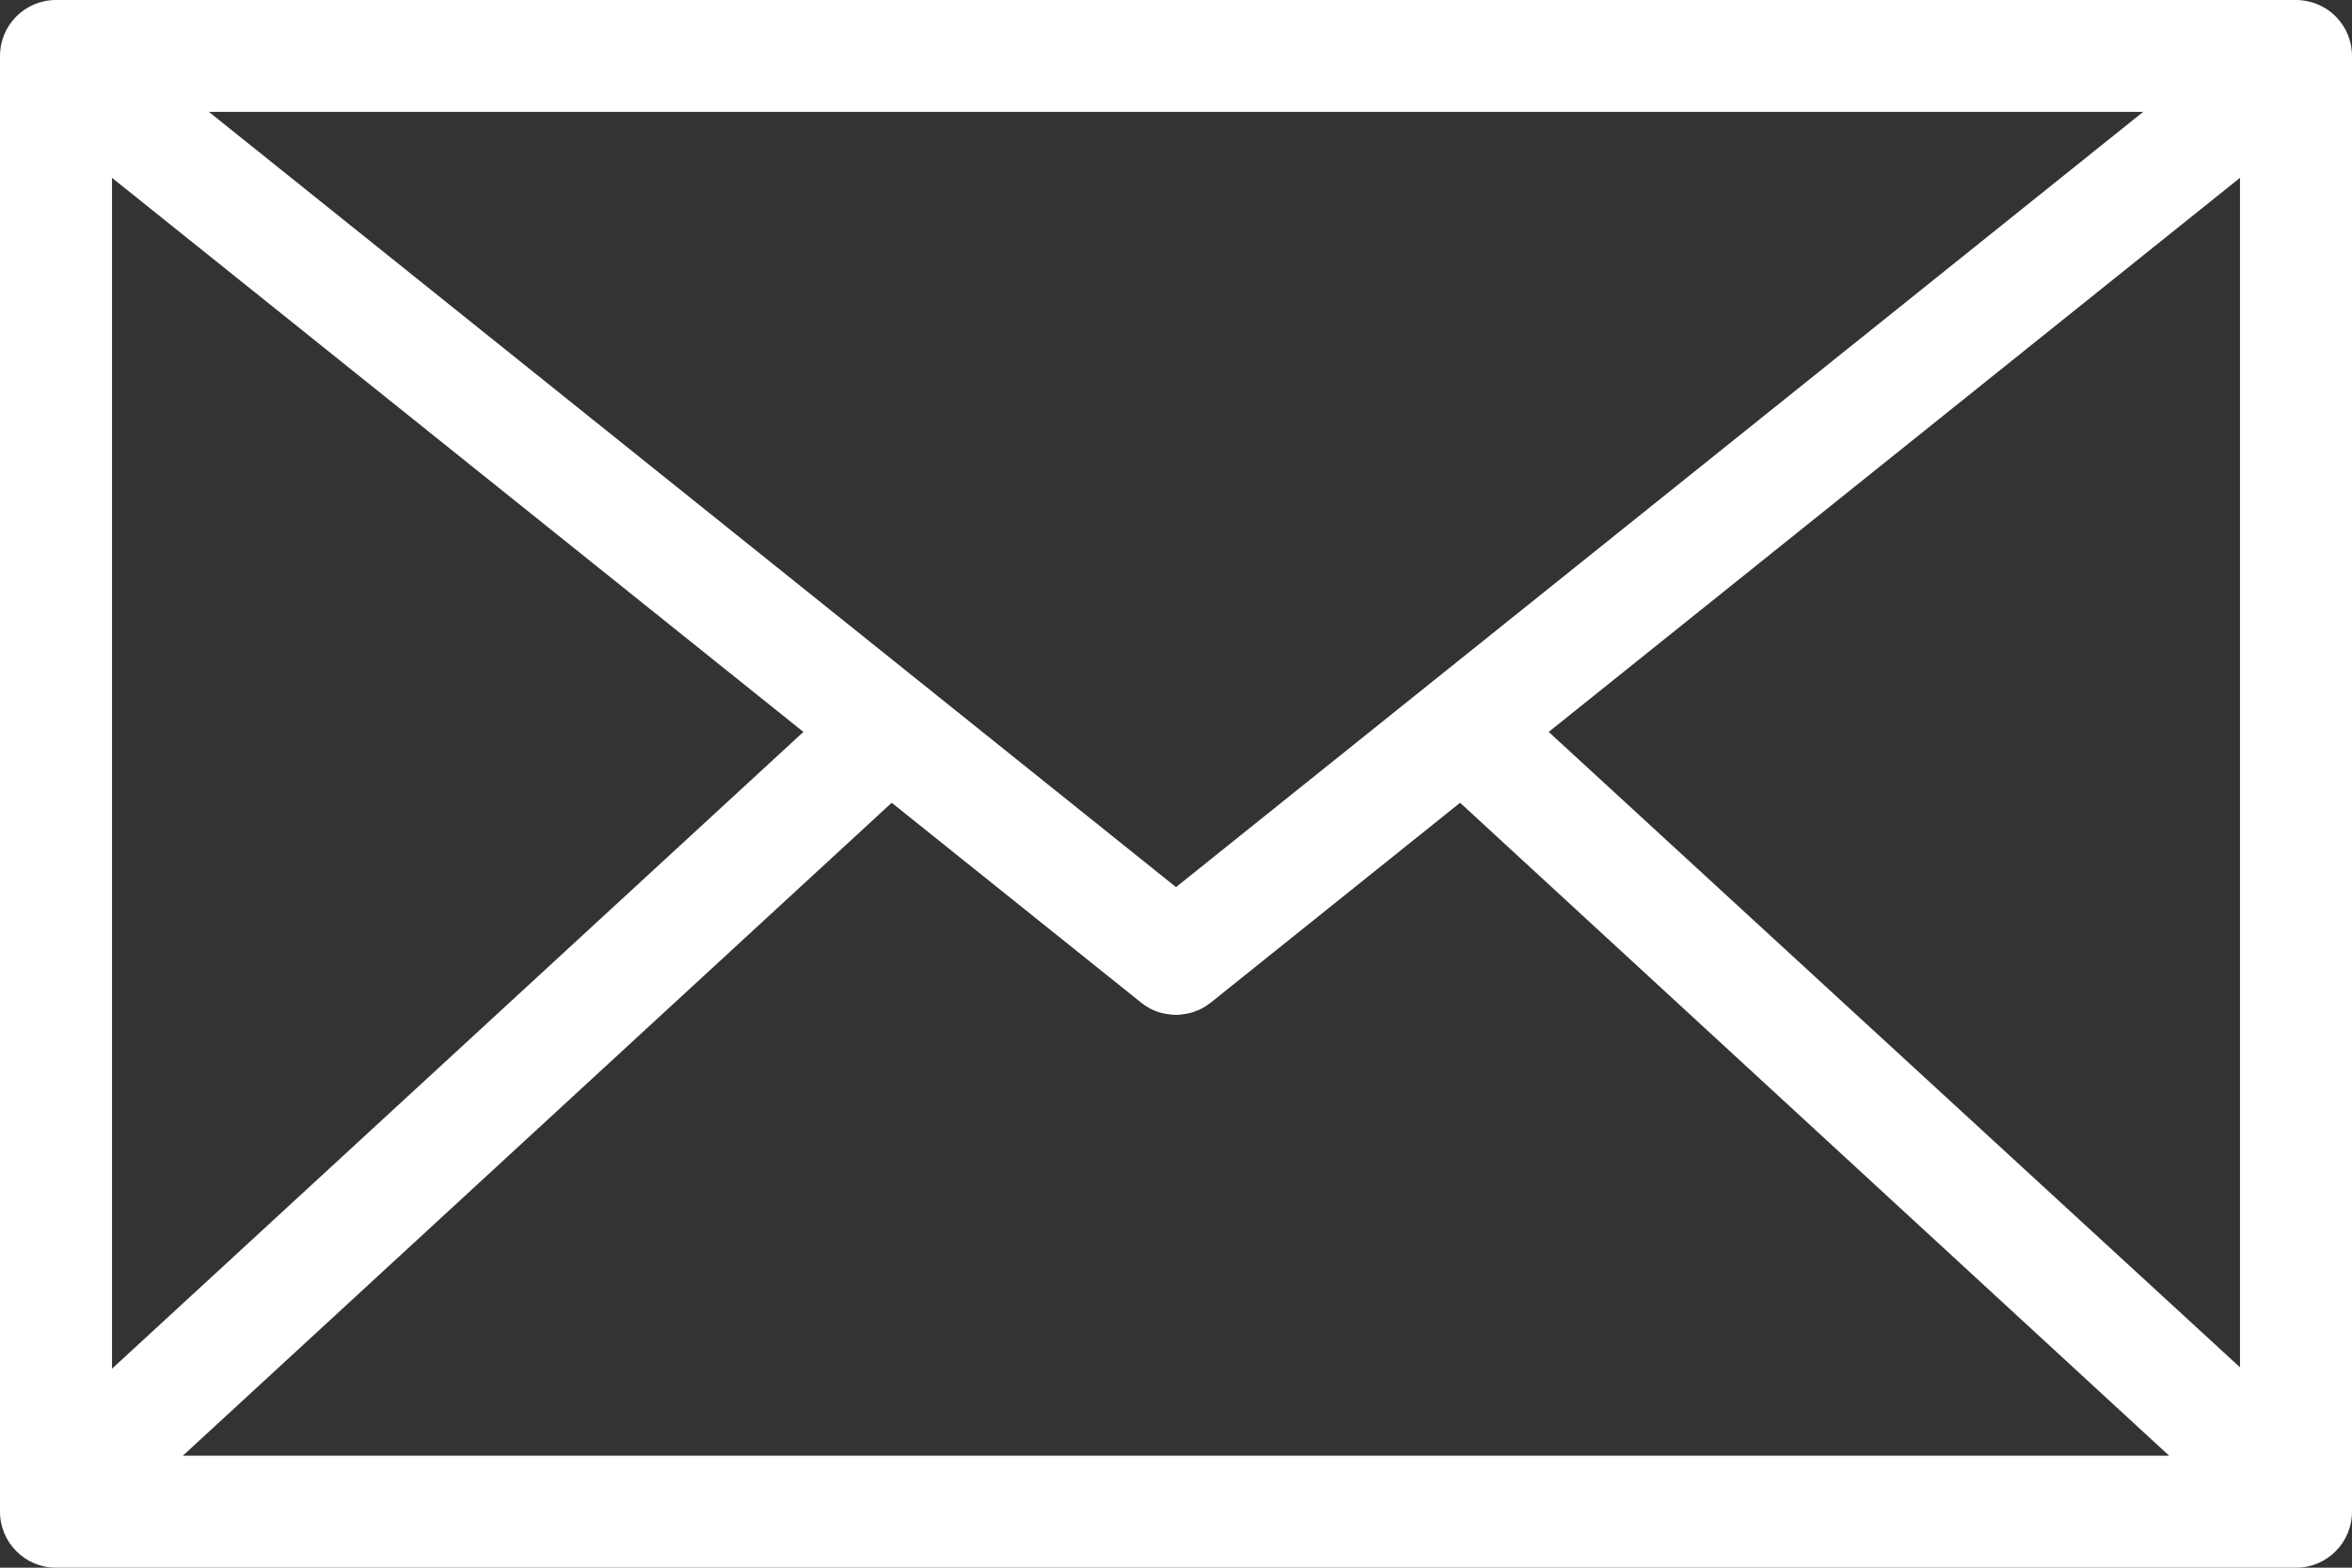
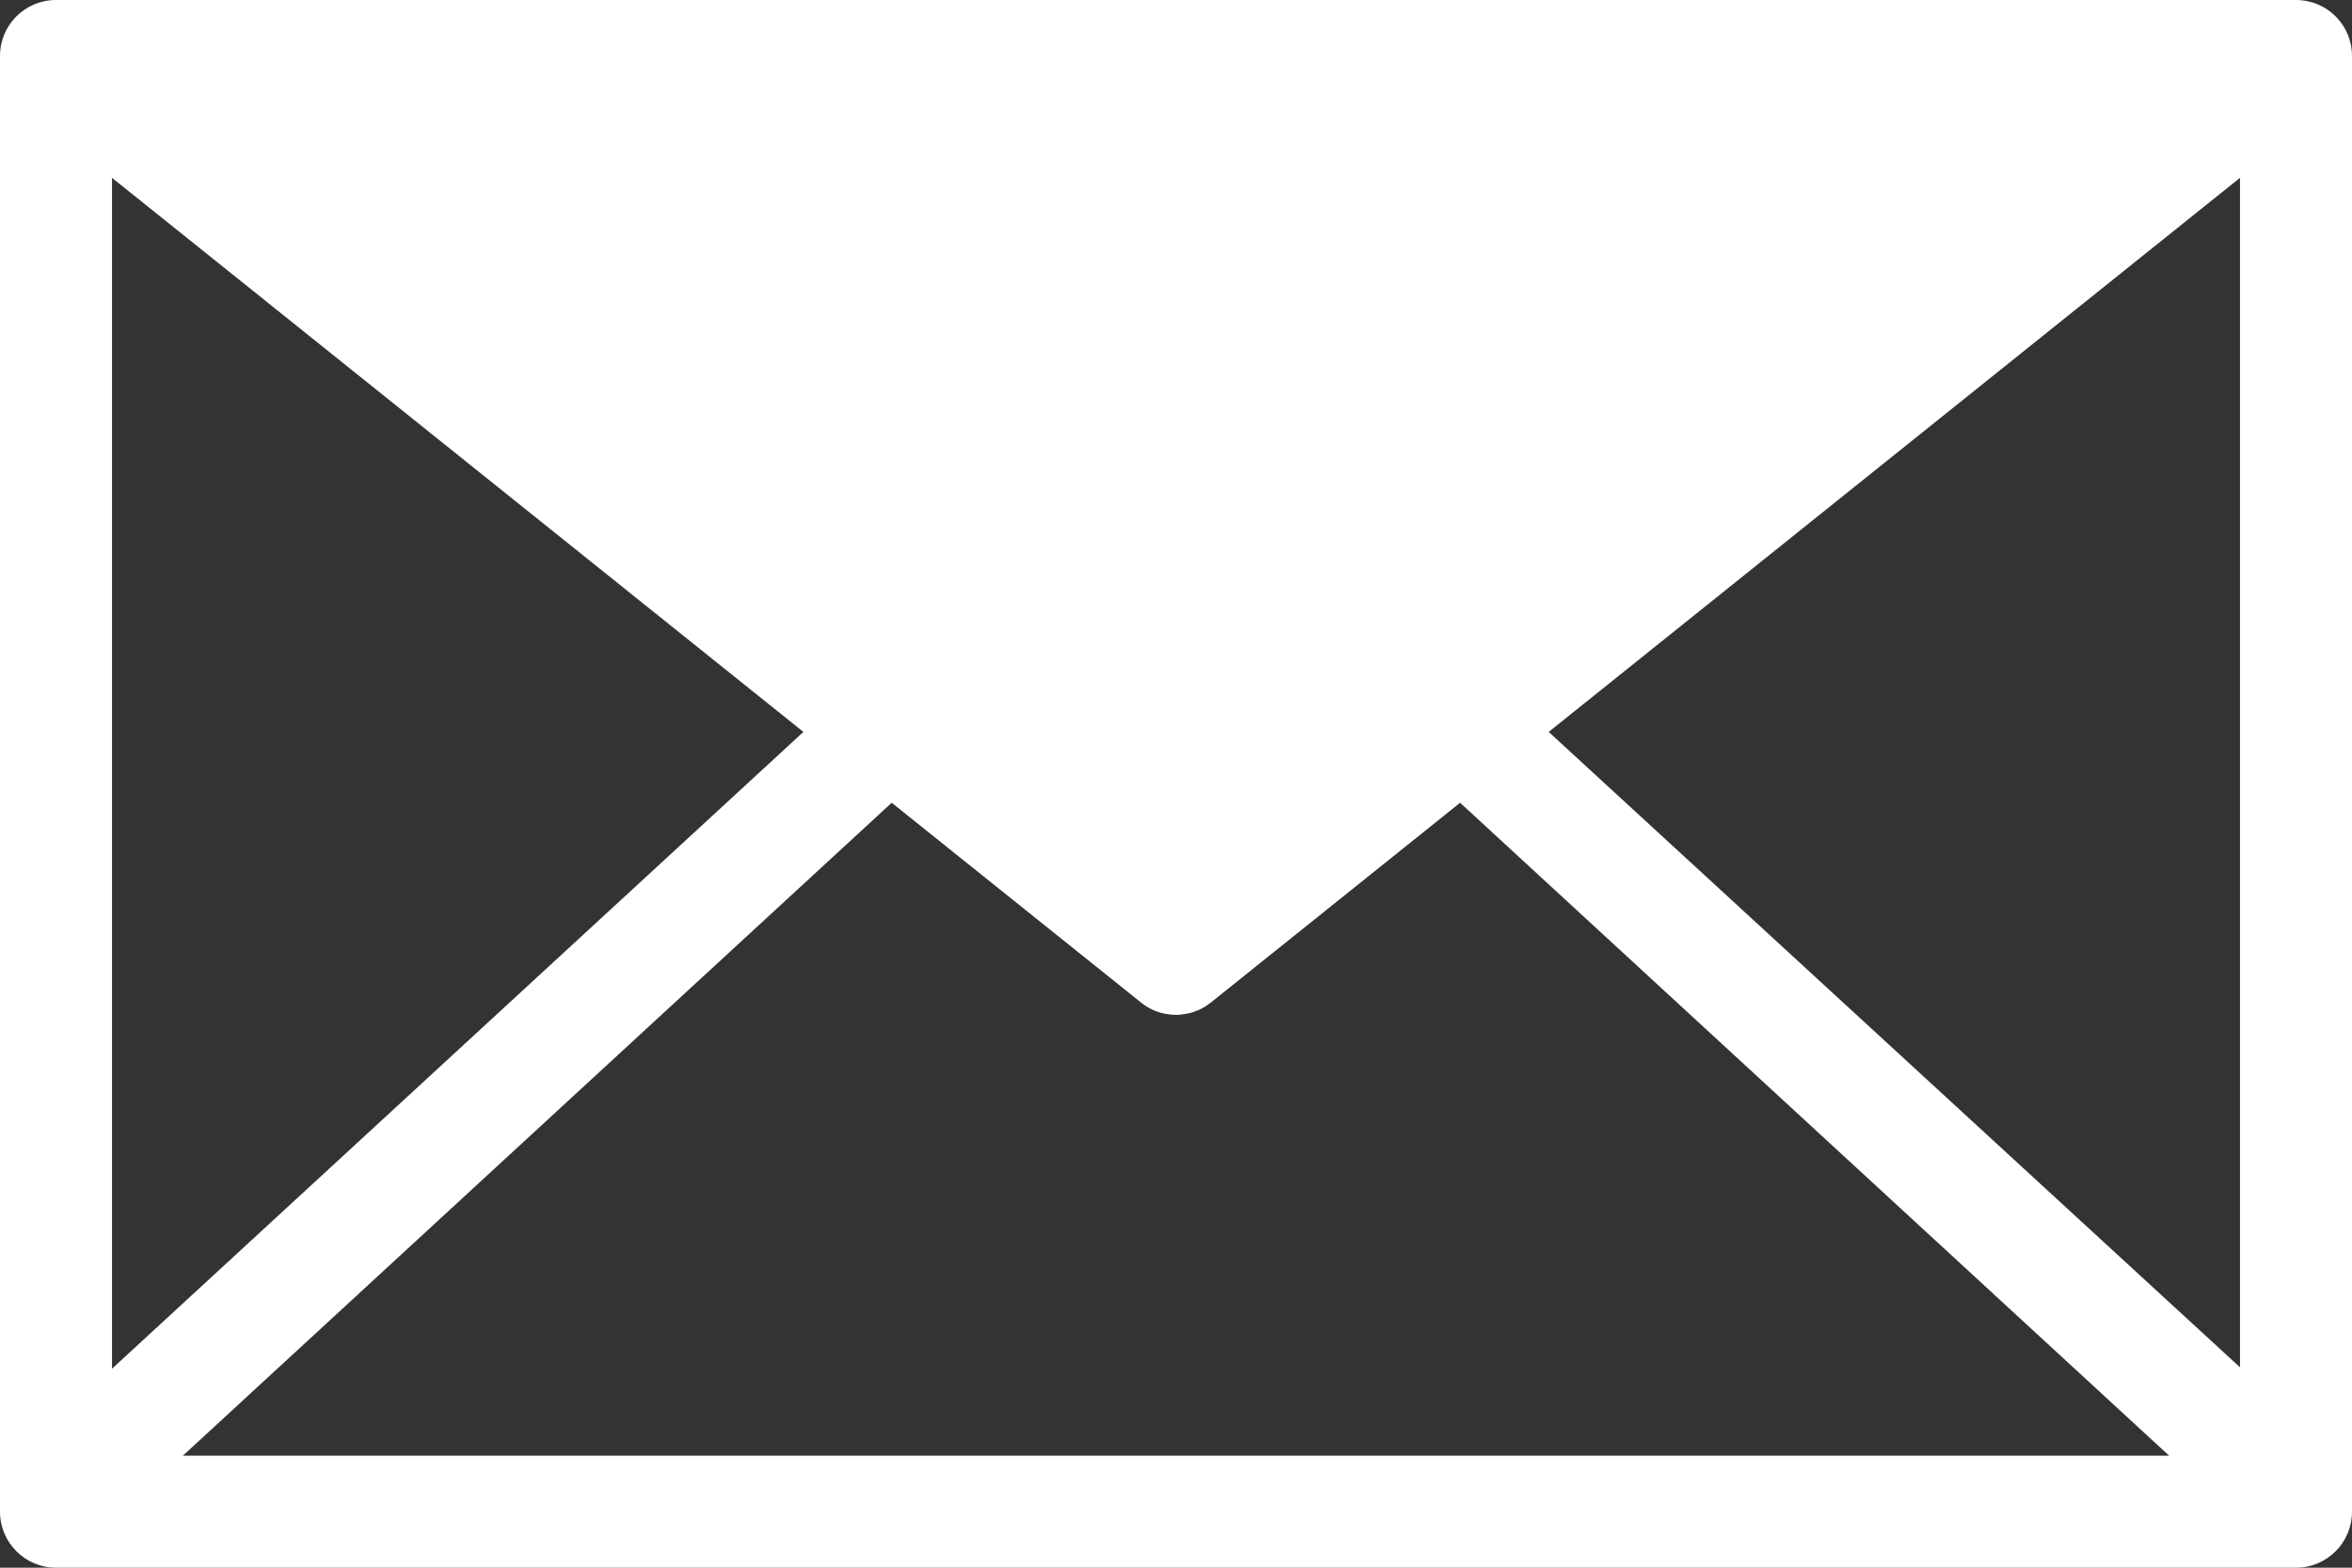
<svg xmlns="http://www.w3.org/2000/svg" width="24" height="16" viewBox="0 0 24 16" fill="none">
  <rect x="0" y="0" width="24" height="16" fill="#333333" stroke="none" />
-   <path d="M23.428 0H0.571C0.256 0 0 0.255 0 0.571V15.428C0 15.744 0.256 16 0.571 16H23.428C23.745 16 24 15.744 24 15.428V0.571C24 0.255 23.745 0 23.428 0ZM1.143 1.815L8.198 7.47L1.143 13.969V1.815ZM12 9.054L2.132 1.142H21.869L12 9.054ZM9.099 8.193L11.642 10.231L11.645 10.233C11.65 10.238 11.657 10.242 11.662 10.246C11.672 10.254 11.682 10.262 11.692 10.267C11.698 10.272 11.705 10.275 11.711 10.279C11.722 10.286 11.734 10.293 11.746 10.298C11.751 10.3 11.756 10.303 11.761 10.306C11.778 10.314 11.797 10.321 11.814 10.326L11.817 10.328C11.834 10.333 11.852 10.339 11.87 10.342C11.874 10.343 11.878 10.345 11.883 10.345C11.898 10.349 11.913 10.35 11.928 10.352C11.932 10.354 11.938 10.354 11.942 10.354C11.961 10.357 11.979 10.358 11.998 10.358C12.018 10.358 12.037 10.357 12.056 10.354C12.06 10.354 12.065 10.354 12.069 10.352C12.085 10.35 12.1 10.349 12.114 10.345C12.119 10.345 12.124 10.343 12.128 10.342C12.146 10.339 12.163 10.333 12.181 10.328L12.183 10.326C12.202 10.32 12.219 10.313 12.237 10.306C12.242 10.303 12.247 10.3 12.252 10.298C12.264 10.292 12.275 10.286 12.288 10.279C12.294 10.275 12.301 10.272 12.306 10.267C12.316 10.261 12.326 10.253 12.336 10.246C12.342 10.242 12.349 10.238 12.354 10.233L12.357 10.231L14.899 8.193L22.134 14.857H1.866L9.099 8.193ZM15.803 7.47L22.857 1.815V13.955L15.803 7.47Z" fill="white" />
+   <path d="M23.428 0H0.571C0.256 0 0 0.255 0 0.571V15.428C0 15.744 0.256 16 0.571 16H23.428C23.745 16 24 15.744 24 15.428V0.571C24 0.255 23.745 0 23.428 0ZM1.143 1.815L8.198 7.47L1.143 13.969V1.815ZM12 9.054H21.869L12 9.054ZM9.099 8.193L11.642 10.231L11.645 10.233C11.65 10.238 11.657 10.242 11.662 10.246C11.672 10.254 11.682 10.262 11.692 10.267C11.698 10.272 11.705 10.275 11.711 10.279C11.722 10.286 11.734 10.293 11.746 10.298C11.751 10.3 11.756 10.303 11.761 10.306C11.778 10.314 11.797 10.321 11.814 10.326L11.817 10.328C11.834 10.333 11.852 10.339 11.87 10.342C11.874 10.343 11.878 10.345 11.883 10.345C11.898 10.349 11.913 10.35 11.928 10.352C11.932 10.354 11.938 10.354 11.942 10.354C11.961 10.357 11.979 10.358 11.998 10.358C12.018 10.358 12.037 10.357 12.056 10.354C12.06 10.354 12.065 10.354 12.069 10.352C12.085 10.35 12.1 10.349 12.114 10.345C12.119 10.345 12.124 10.343 12.128 10.342C12.146 10.339 12.163 10.333 12.181 10.328L12.183 10.326C12.202 10.32 12.219 10.313 12.237 10.306C12.242 10.303 12.247 10.3 12.252 10.298C12.264 10.292 12.275 10.286 12.288 10.279C12.294 10.275 12.301 10.272 12.306 10.267C12.316 10.261 12.326 10.253 12.336 10.246C12.342 10.242 12.349 10.238 12.354 10.233L12.357 10.231L14.899 8.193L22.134 14.857H1.866L9.099 8.193ZM15.803 7.47L22.857 1.815V13.955L15.803 7.47Z" fill="white" />
</svg>